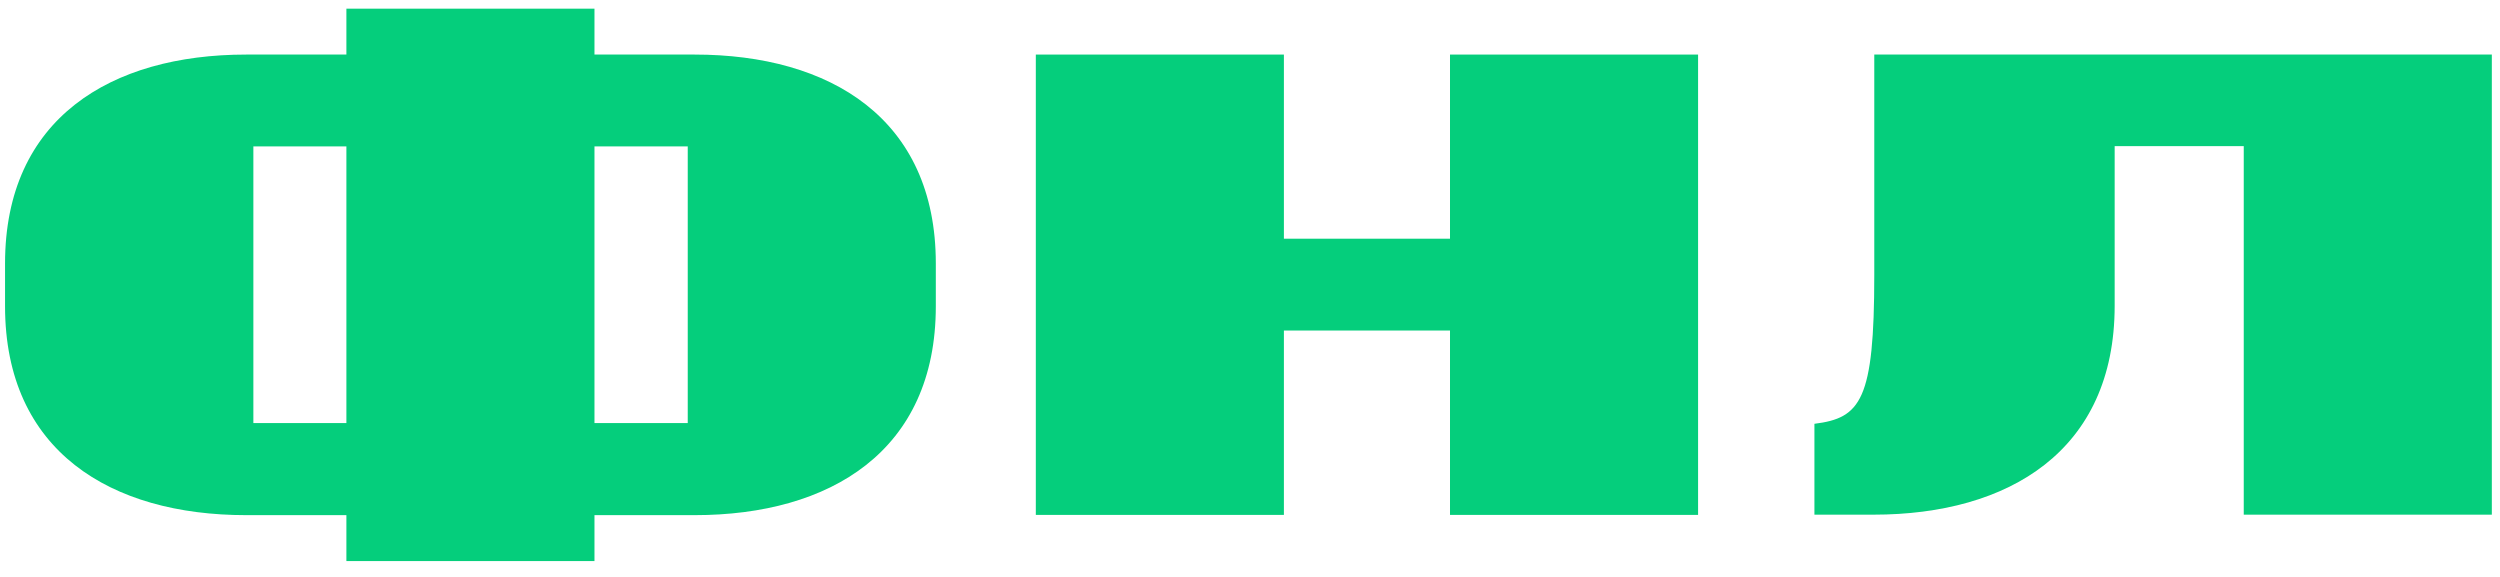
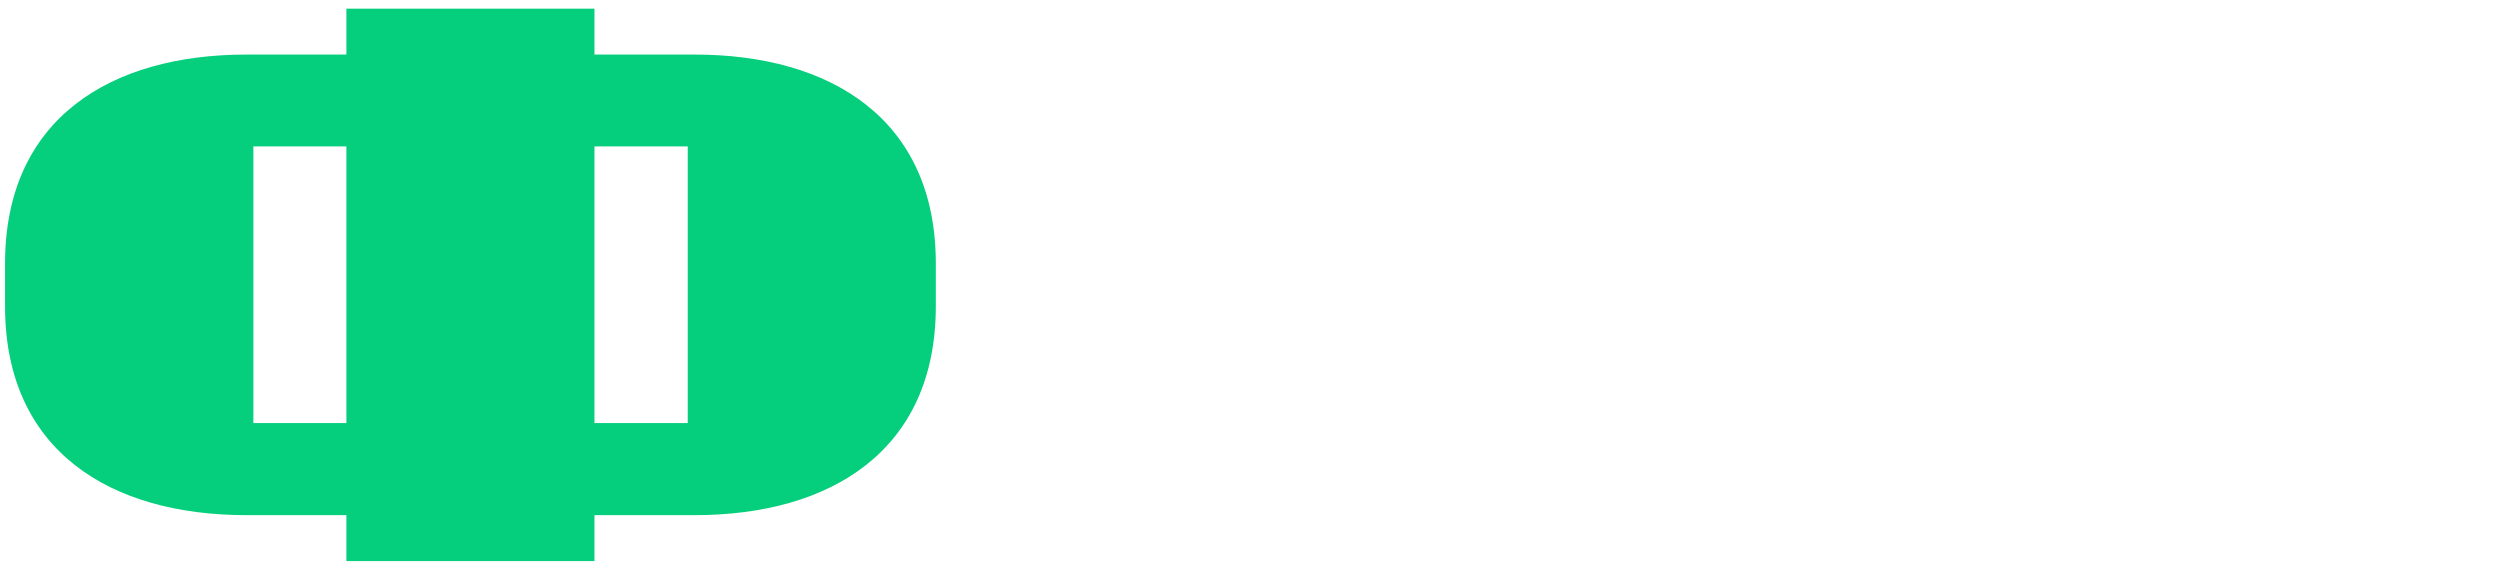
<svg xmlns="http://www.w3.org/2000/svg" viewBox="0 0 104 24" fill="none">
-   <path d="M77.97 2.27V11.44C77.97 16.65 77.41 17.39 75.48 17.63V21.41H77.94C83.57 21.41 87.97 18.75 87.97 12.72V6.08H93.34V21.41H103.66V2.27H77.97Z" fill="#05CE7C" />
  <path d="M28.9 2.27H24.73V0.36H14.41V2.27H10.24C4.61 2.27 0.21 4.93 0.21 10.96V12.74C0.21 18.77 4.61 21.43 10.24 21.43H14.41V23.34H24.73V21.43H28.9C34.53 21.43 38.93 18.77 38.93 12.74V10.96C38.93 4.93 34.53 2.27 28.9 2.27ZM10.54 6.09H14.41V17.6H10.54V6.09ZM28.61 17.6H24.73V6.09H28.61V17.6Z" fill="#05CE7C" />
-   <path d="M60.32 2.27V9.93H53.41V2.27H43.09V21.42H53.41V13.75H60.32V21.42H70.64V2.27H60.32Z" fill="#05CE7C" />
</svg>